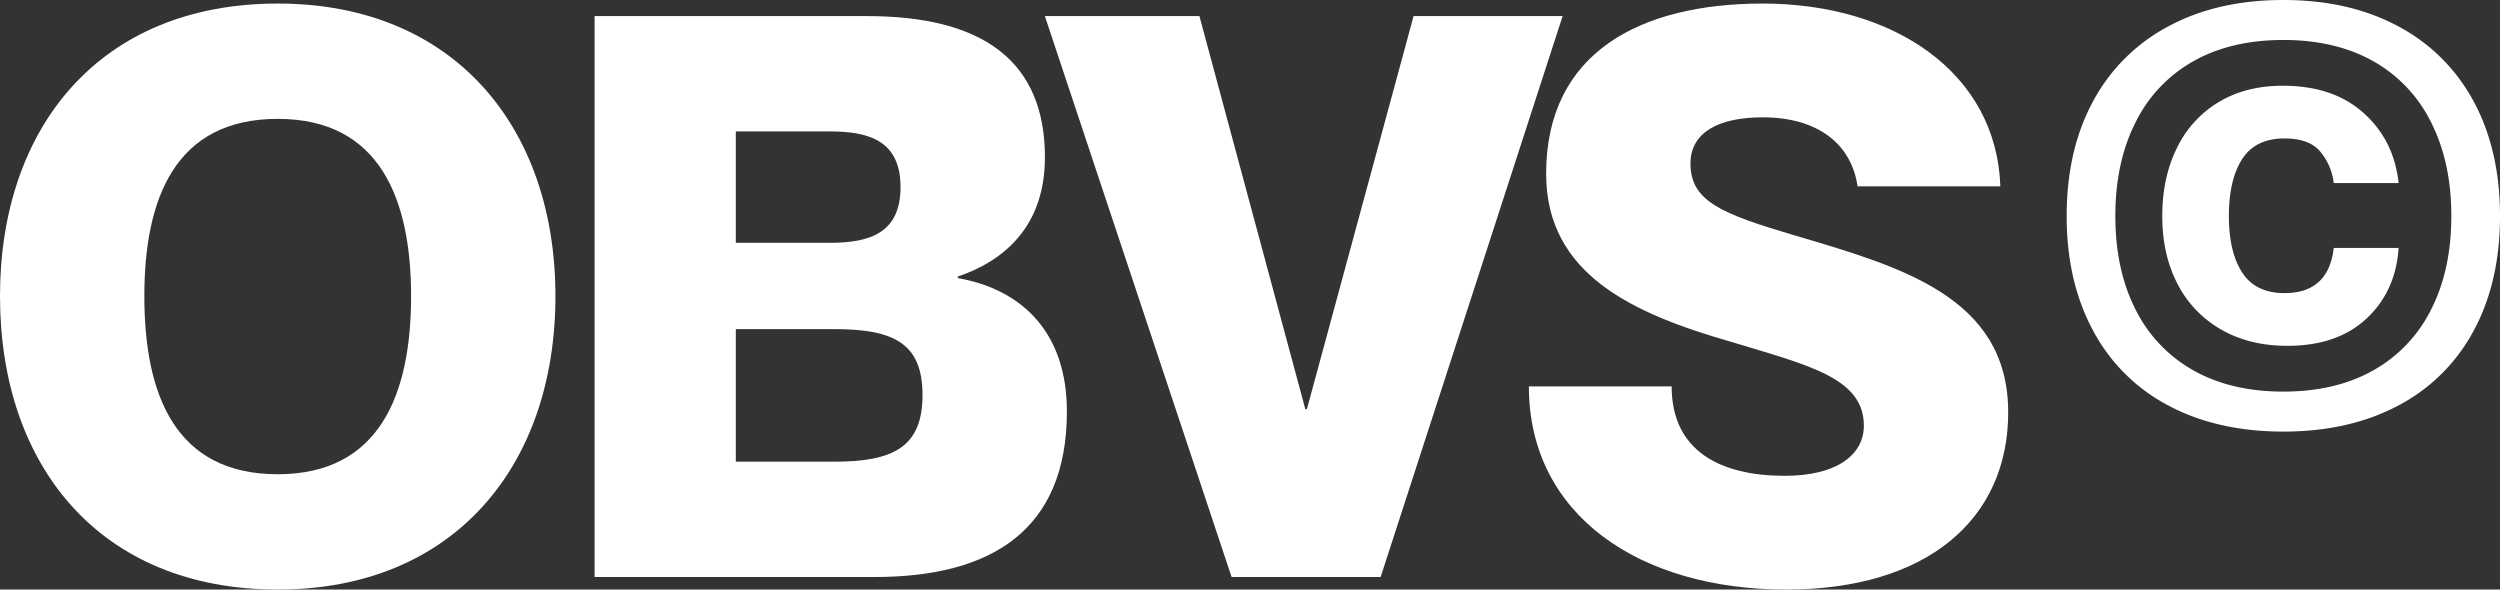
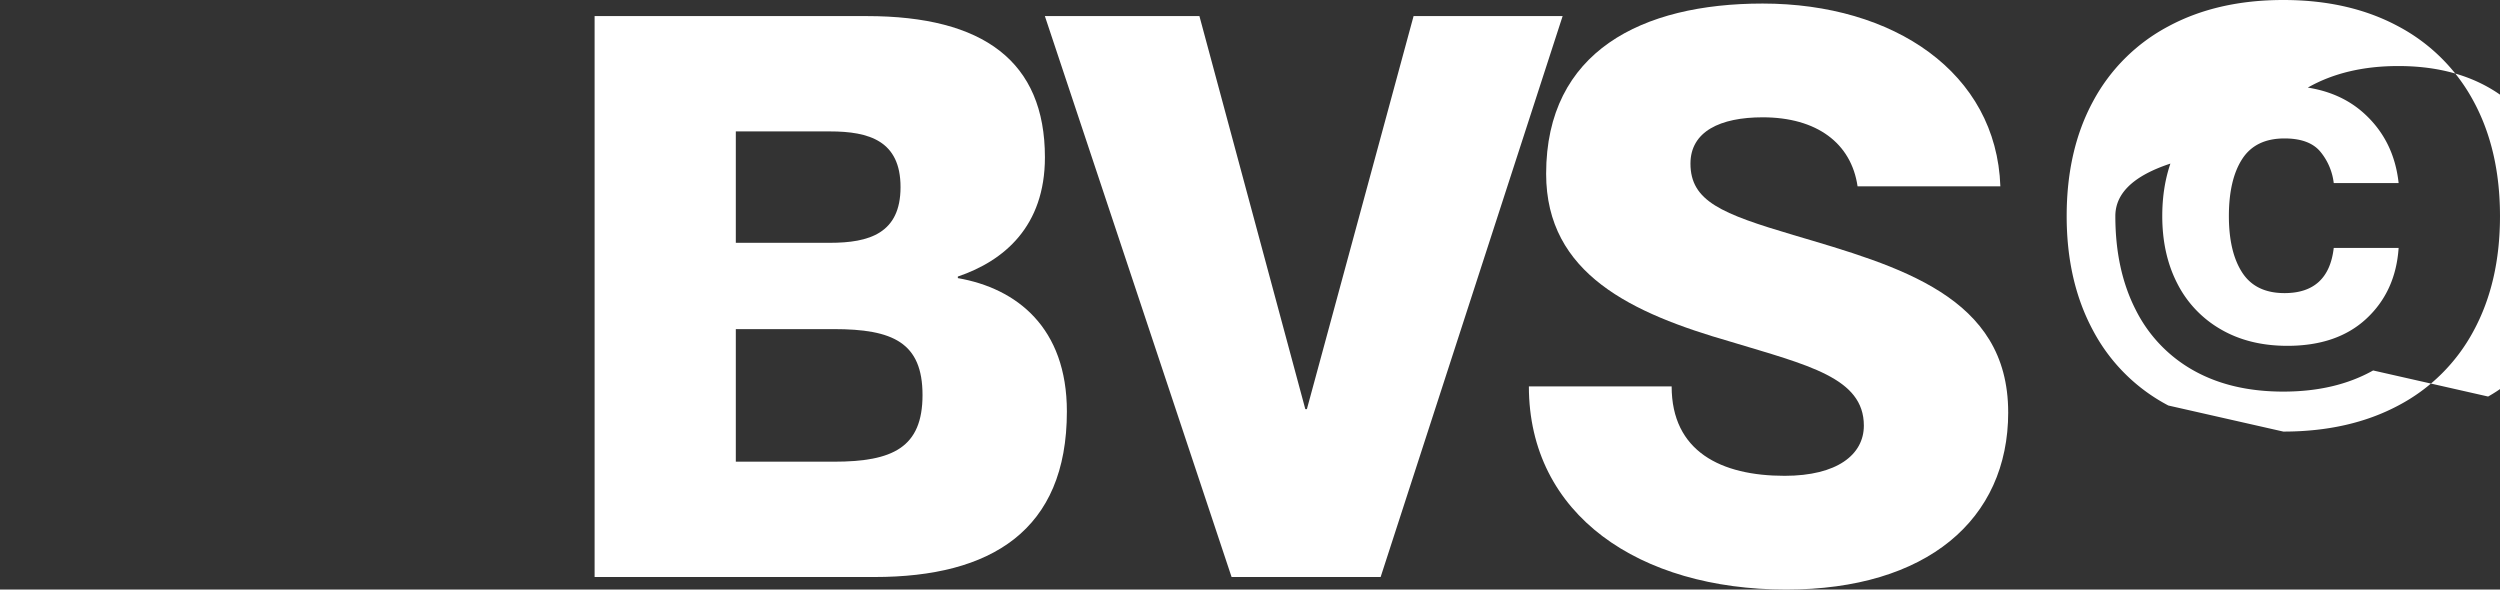
<svg xmlns="http://www.w3.org/2000/svg" width="941.935" height="222.132" viewBox="0 0 941.935 222.132">
  <rect x="0" y="0" width="941.935" height="222.132" fill="#333333" stroke="none" />
  <defs>
    <clipPath id="clip-path">
      <rect id="Rectangle_1477" data-name="Rectangle 1477" width="941.935" height="222.132" fill="none" />
    </clipPath>
  </defs>
  <g id="Group_2054" data-name="Group 2054" clip-path="url(#clip-path)">
-     <path id="Path_4095" data-name="Path 4095" d="M0,111.584C0,48.036,37.54,1.335,104.636,1.335c66.506,0,104.635,46.7,104.635,110.249,0,63.847-38.129,110.548-104.635,110.548C37.54,222.132,0,175.431,0,111.584m154.885,0c0-36.652-11.826-66.8-50.249-66.8-38.723,0-50.25,30.149-50.25,66.8,0,36.946,11.527,67.1,50.25,67.1,38.423,0,50.249-30.15,50.249-67.1" fill="#fff" />
    <path id="Path_4096" data-name="Path 4096" d="M224.032,6.061H326.6c44.042,0,67.1,17.145,67.1,53.208,0,26.008-15.374,39.017-32.81,44.925v.594c22.166,3.842,41.083,18.617,41.083,50.249,0,44.925-28.672,62.365-72.415,62.365H224.032ZM312.7,91.484c14.78,0,26.6-3.548,26.6-20.983s-11.822-20.988-26.6-20.988H277.235V91.484Zm1.482,82.47c22.166,0,33.4-5.324,33.4-25.125S336.352,124,314.186,124H277.235v49.955Z" fill="#fff" />
    <path id="Path_4097" data-name="Path 4097" d="M451.91,6.06l39.9,148.088h.594L532.6,6.06h56.158L520.188,217.4H464.026L393.677,6.06Z" fill="#fff" />
    <path id="Path_4098" data-name="Path 4098" d="M756.64,155.331c0,40.494-30.739,66.8-83.648,66.8-55.274,0-96.95-28.084-96.95-76.556h53.791c0,24.535,18.623,33.7,42.565,33.7,19.8,0,29.855-7.984,29.855-18.917,0-18.034-20.987-22.759-50.248-31.627-36.946-10.643-69.461-25.419-69.461-63.253,0-46.113,36.058-64.141,81.581-64.141,49.36,0,88.078,26.008,89.56,68.867h-53.8C697.52,53.946,684.516,44.2,664.122,44.2c-15.964,0-27.2,5.319-27.2,17.435,0,14.191,11.82,18.917,38.721,26.9,39.9,11.821,80.989,23.054,80.989,66.8" fill="#fff" />
-     <path id="Path_4099" data-name="Path 4099" d="M816.977,152.786A67.679,67.679,0,0,1,788.6,124.52q-9.936-18.442-9.931-43.107,0-24.882,9.931-43.217A68.539,68.539,0,0,1,816.977,9.931Q835.419,0,860.3,0t43.326,9.931A68.59,68.59,0,0,1,932,38.2q9.928,18.334,9.931,43.217T932,124.629a67.9,67.9,0,0,1-28.375,28.157q-18.447,9.822-43.326,9.822t-43.326-9.822m77.158-13.206a53.59,53.59,0,0,0,21.825-22.917q7.638-14.948,7.64-35.25t-7.64-35.359a53.484,53.484,0,0,0-21.825-23.027q-14.19-7.965-33.832-7.966t-33.831,7.966a53.441,53.441,0,0,0-21.826,23.027Q797,61.116,797.006,81.413t7.64,35.25a53.546,53.546,0,0,0,21.826,22.917q14.187,7.971,33.831,7.967t33.832-7.967m-57.405-15.5a41.535,41.535,0,0,1-16.369-17.243q-5.678-11.019-5.675-25.428t5.456-25.537A40.8,40.8,0,0,1,835.857,38.52q10.257-6.22,24.227-6.22,18.992,0,30.449,10.258t13.206,26.41H879.293a22.7,22.7,0,0,0-5.021-11.787q-4.149-5.018-13.532-5.02-10.917,0-15.933,7.748t-5.021,21.5q0,13.536,5.021,21.281t15.933,7.748q16.584,0,18.553-17.025h24.446q-1.1,16.371-12.115,26.629T861.83,130.3q-14.4,0-25.1-6.22" fill="#fff" />
+     <path id="Path_4099" data-name="Path 4099" d="M816.977,152.786A67.679,67.679,0,0,1,788.6,124.52q-9.936-18.442-9.931-43.107,0-24.882,9.931-43.217A68.539,68.539,0,0,1,816.977,9.931Q835.419,0,860.3,0t43.326,9.931A68.59,68.59,0,0,1,932,38.2q9.928,18.334,9.931,43.217T932,124.629a67.9,67.9,0,0,1-28.375,28.157q-18.447,9.822-43.326,9.822m77.158-13.206a53.59,53.59,0,0,0,21.825-22.917q7.638-14.948,7.64-35.25t-7.64-35.359a53.484,53.484,0,0,0-21.825-23.027q-14.19-7.965-33.832-7.966t-33.831,7.966a53.441,53.441,0,0,0-21.826,23.027Q797,61.116,797.006,81.413t7.64,35.25a53.546,53.546,0,0,0,21.826,22.917q14.187,7.971,33.831,7.967t33.832-7.967m-57.405-15.5a41.535,41.535,0,0,1-16.369-17.243q-5.678-11.019-5.675-25.428t5.456-25.537A40.8,40.8,0,0,1,835.857,38.52q10.257-6.22,24.227-6.22,18.992,0,30.449,10.258t13.206,26.41H879.293a22.7,22.7,0,0,0-5.021-11.787q-4.149-5.018-13.532-5.02-10.917,0-15.933,7.748t-5.021,21.5q0,13.536,5.021,21.281t15.933,7.748q16.584,0,18.553-17.025h24.446q-1.1,16.371-12.115,26.629T861.83,130.3q-14.4,0-25.1-6.22" fill="#fff" />
  </g>
</svg>